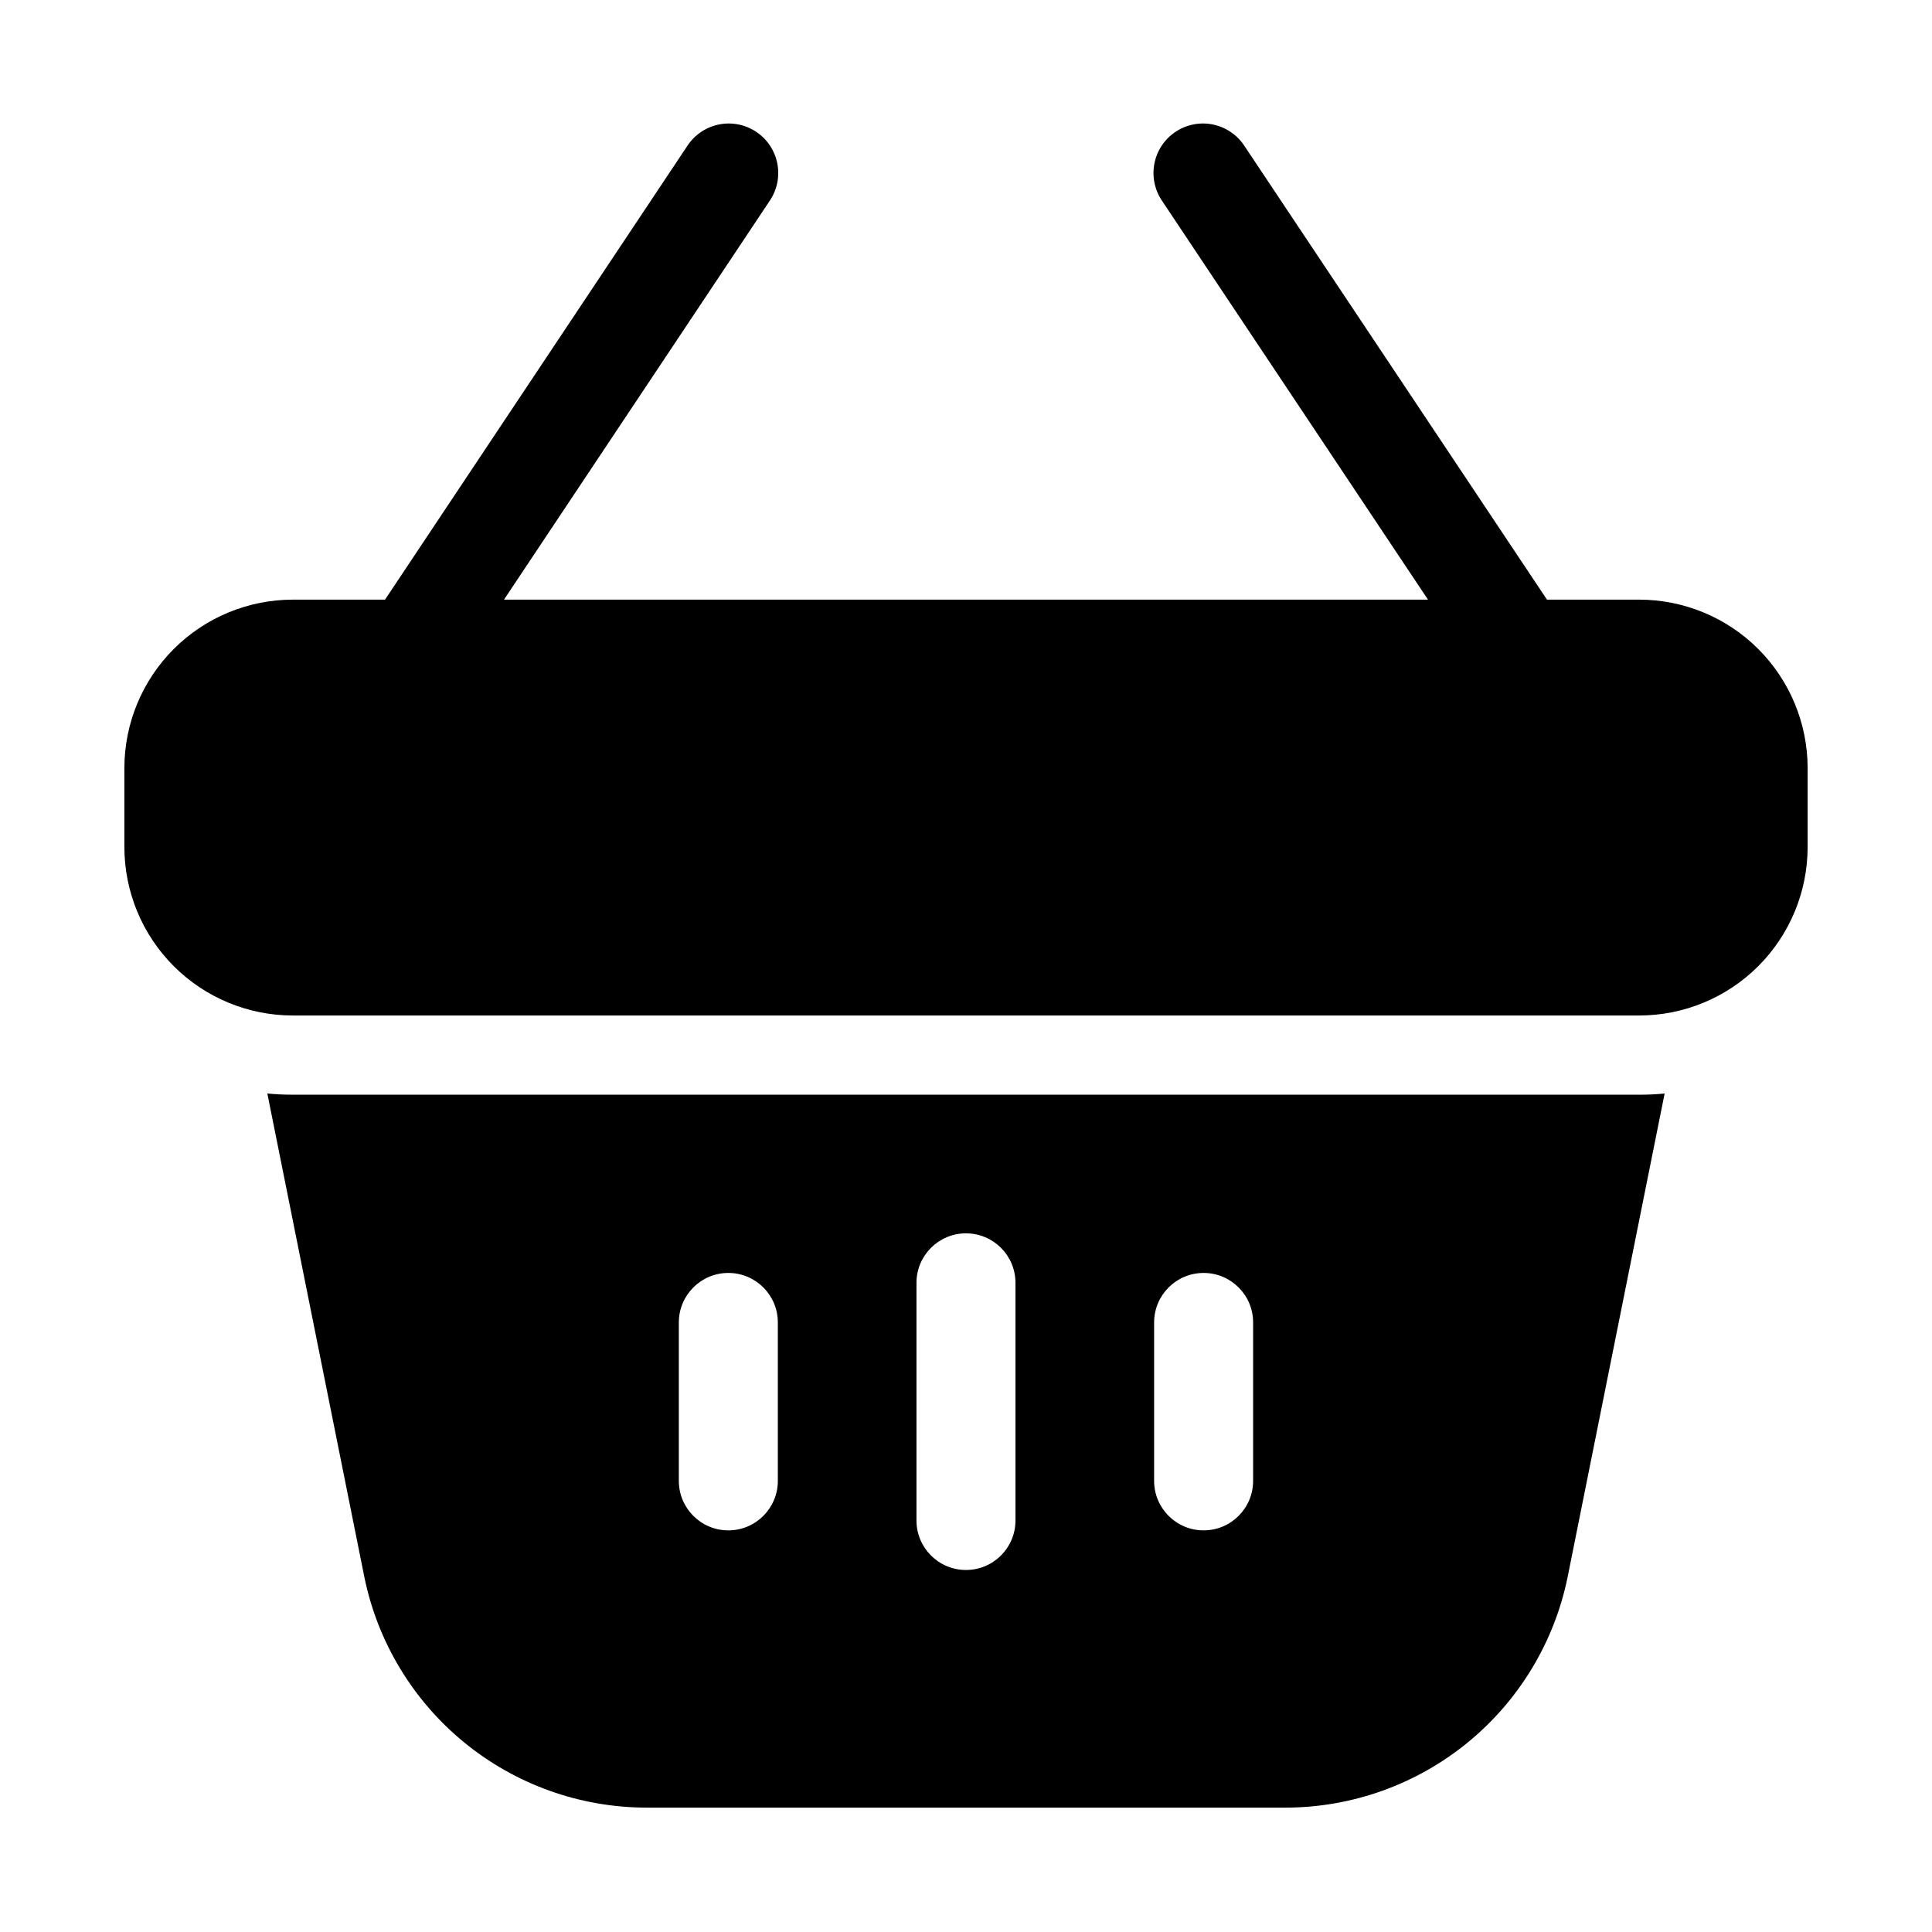
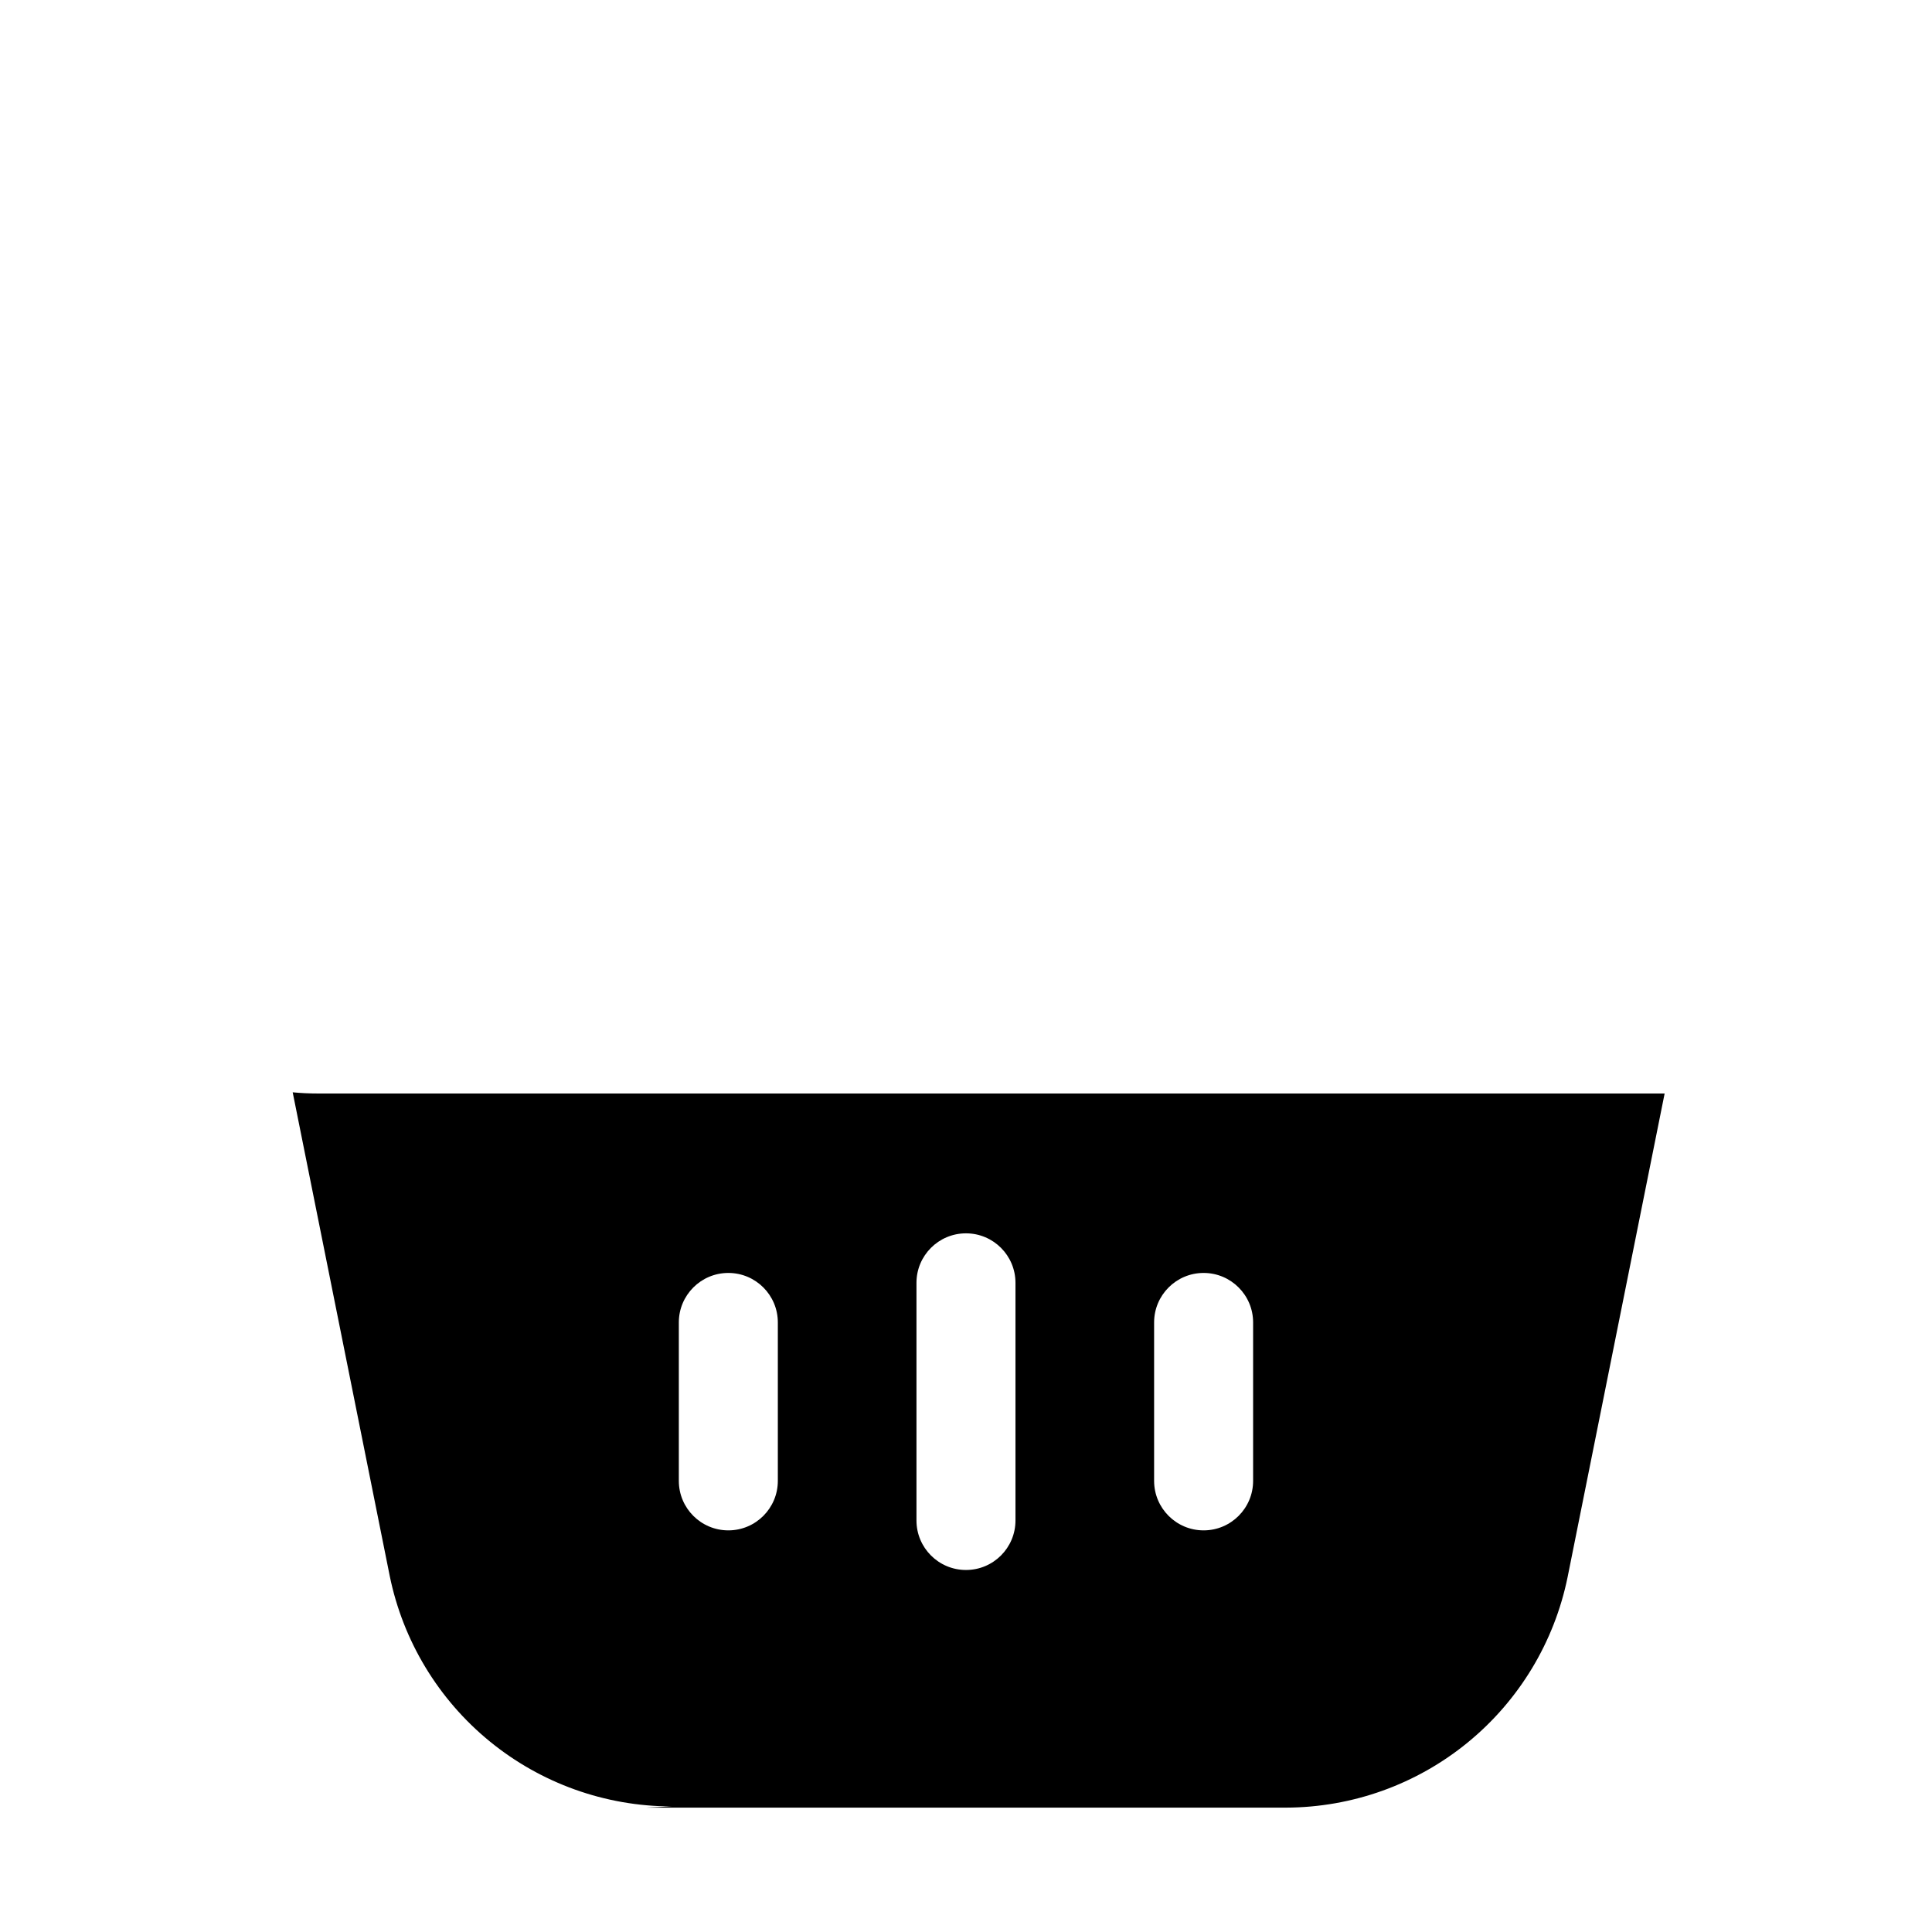
<svg xmlns="http://www.w3.org/2000/svg" fill="#000000" width="800px" height="800px" version="1.1" viewBox="144 144 512 512">
  <g>
-     <path d="m315.19 623.04h169.61c17.57-0.047 34.582-6.148 48.176-17.277 13.594-11.125 22.938-26.598 26.453-43.809l25.715-128.16c-2.203 0.211-4.41 0.316-6.719 0.316l-356.86-0.004c-2.309 0-4.512-0.105-6.719-0.316l25.715 128.16c3.519 17.211 12.859 32.684 26.453 43.809 13.594 11.129 30.609 17.23 48.176 17.277zm134.66-128.58c0-7.242 5.875-13.117 13.121-13.117 7.242 0 13.117 5.875 13.117 13.117v41.984c0 7.246-5.875 13.121-13.117 13.121-7.246 0-13.121-5.875-13.121-13.121zm-62.977-10.496c0-7.242 5.875-13.117 13.121-13.117s13.117 5.875 13.117 13.117v62.977c0 7.246-5.871 13.121-13.117 13.121s-13.121-5.875-13.121-13.121zm-62.977 10.496c0-7.242 5.875-13.117 13.121-13.117 7.246 0 13.117 5.875 13.117 13.117v41.984c0 7.246-5.871 13.121-13.117 13.121-7.246 0-13.121-5.875-13.121-13.121z" />
-     <path d="m578.43 302.91h-24.465l-80.094-120.11c-1.895-2.973-4.91-5.059-8.359-5.789-3.449-0.727-7.047-0.035-9.98 1.922-2.938 1.953-4.961 5.008-5.617 8.473s0.109 7.047 2.125 9.941l70.387 105.56h-244.86l70.324-105.56c2.016-2.894 2.777-6.477 2.121-9.941s-2.68-6.519-5.613-8.473c-2.934-1.957-6.531-2.648-9.984-1.922-3.449 0.73-6.461 2.816-8.355 5.789l-80.023 120.11h-24.465c-11.828 0.016-23.164 4.719-31.527 13.082-8.363 8.363-13.066 19.699-13.082 31.527v20.992c0.016 11.824 4.719 23.164 13.082 31.527 8.363 8.363 19.699 13.066 31.527 13.078h356.86c11.828-0.012 23.168-4.715 31.527-13.078 8.363-8.363 13.066-19.703 13.082-31.527v-20.992c-0.016-11.828-4.719-23.164-13.082-31.527-8.359-8.363-19.699-13.066-31.527-13.082z" />
+     <path d="m315.19 623.04h169.61c17.57-0.047 34.582-6.148 48.176-17.277 13.594-11.125 22.938-26.598 26.453-43.809l25.715-128.16l-356.86-0.004c-2.309 0-4.512-0.105-6.719-0.316l25.715 128.16c3.519 17.211 12.859 32.684 26.453 43.809 13.594 11.129 30.609 17.23 48.176 17.277zm134.66-128.58c0-7.242 5.875-13.117 13.121-13.117 7.242 0 13.117 5.875 13.117 13.117v41.984c0 7.246-5.875 13.121-13.117 13.121-7.246 0-13.121-5.875-13.121-13.121zm-62.977-10.496c0-7.242 5.875-13.117 13.121-13.117s13.117 5.875 13.117 13.117v62.977c0 7.246-5.871 13.121-13.117 13.121s-13.121-5.875-13.121-13.121zm-62.977 10.496c0-7.242 5.875-13.117 13.121-13.117 7.246 0 13.117 5.875 13.117 13.117v41.984c0 7.246-5.871 13.121-13.117 13.121-7.246 0-13.121-5.875-13.121-13.121z" />
  </g>
</svg>